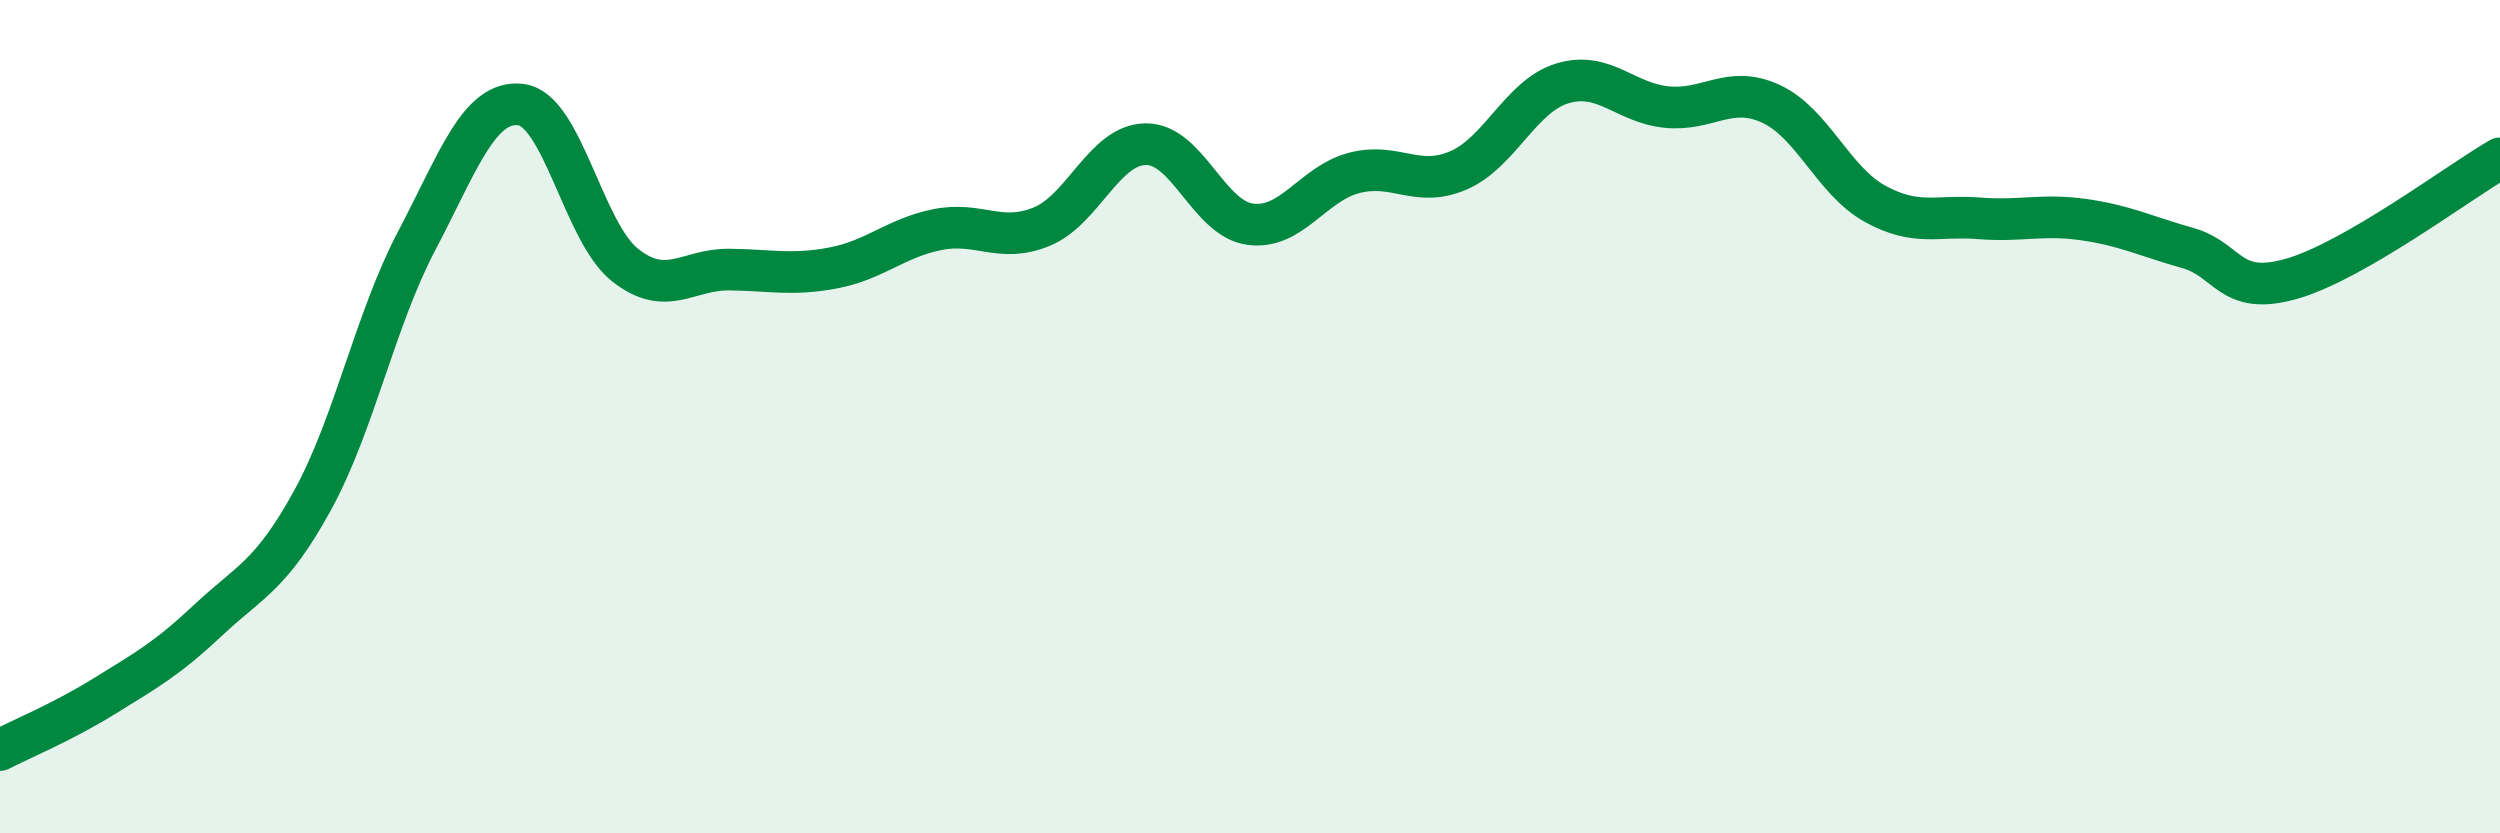
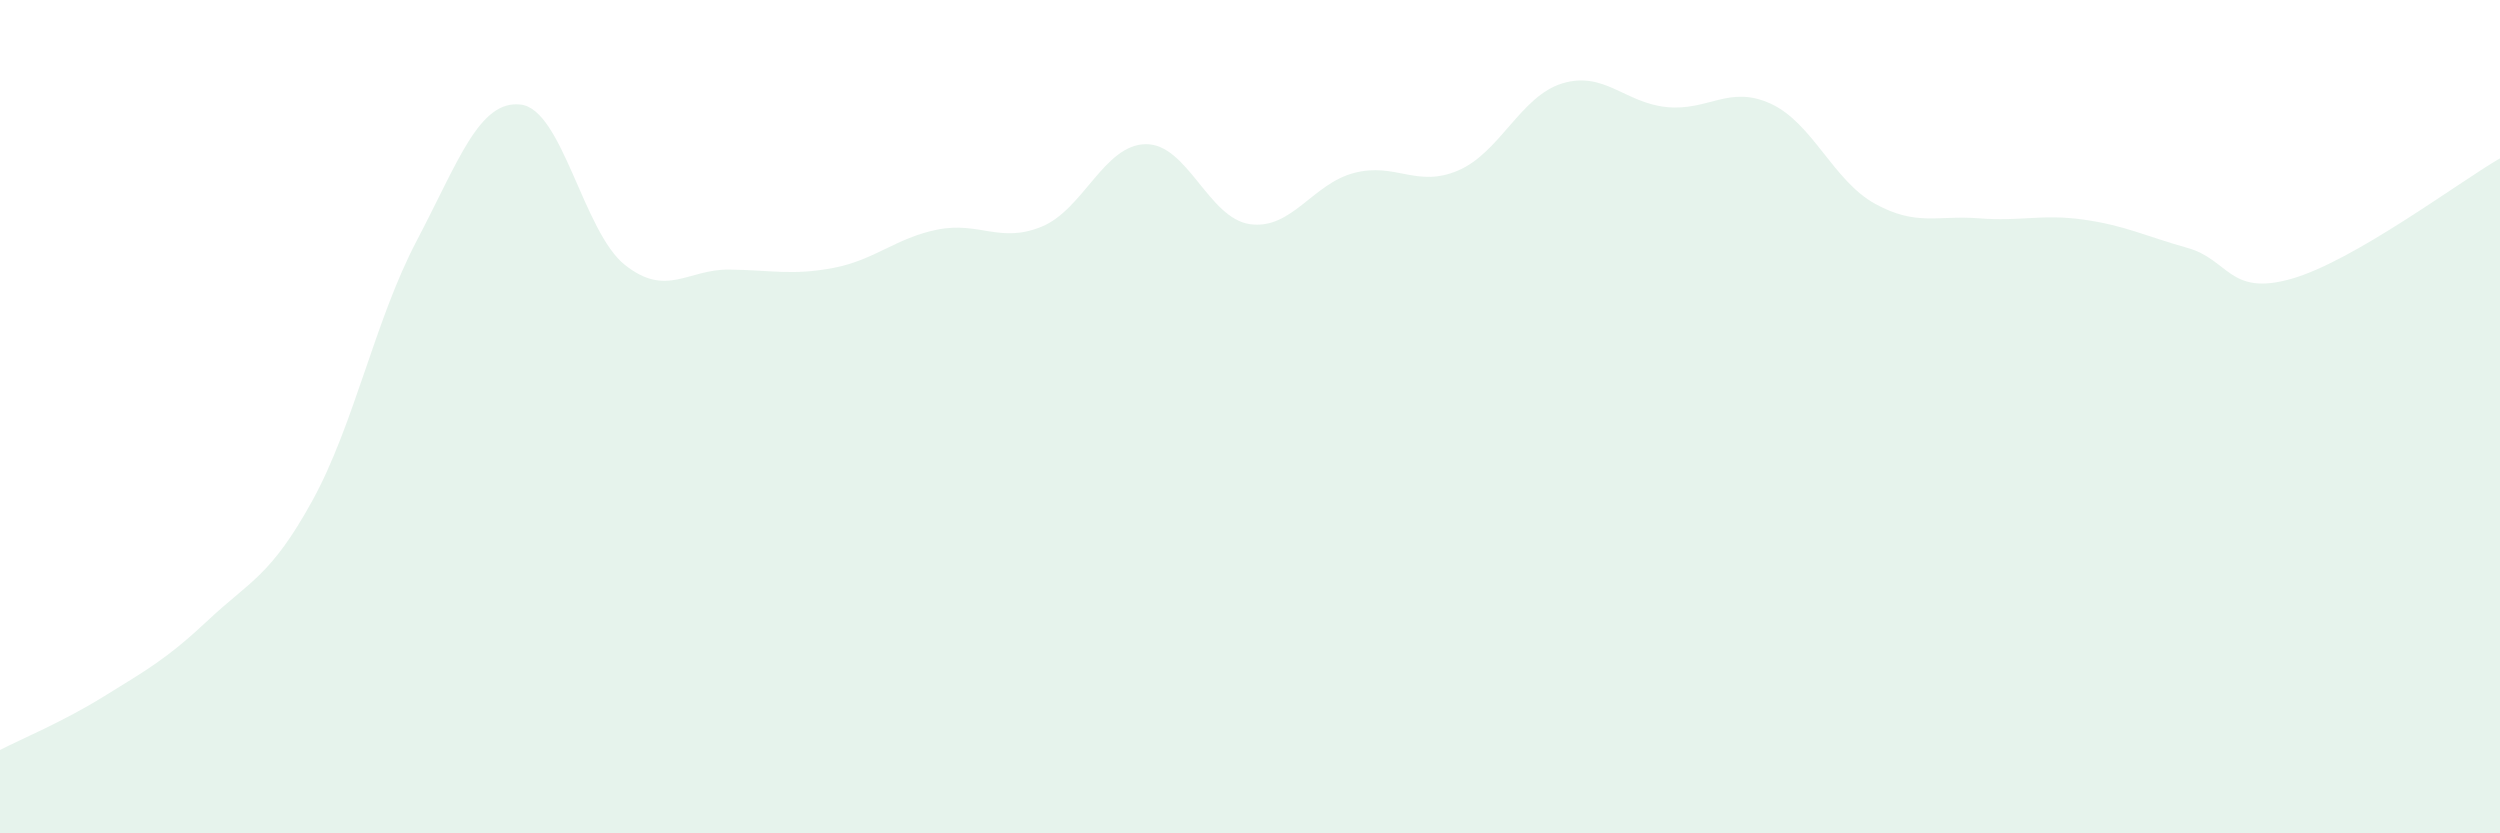
<svg xmlns="http://www.w3.org/2000/svg" width="60" height="20" viewBox="0 0 60 20">
  <path d="M 0,18 C 0.5,17.74 1.5,17.33 2.5,16.71 C 3.5,16.09 4,15.82 5,14.88 C 6,13.94 6.5,13.83 7.5,12.01 C 8.5,10.19 9,7.68 10,5.78 C 11,3.88 11.5,2.39 12.5,2.51 C 13.5,2.63 14,5.57 15,6.36 C 16,7.15 16.5,6.46 17.5,6.47 C 18.5,6.48 19,6.62 20,6.43 C 21,6.24 21.5,5.71 22.5,5.51 C 23.5,5.31 24,5.85 25,5.44 C 26,5.03 26.5,3.47 27.5,3.46 C 28.5,3.45 29,5.24 30,5.38 C 31,5.52 31.5,4.41 32.5,4.15 C 33.5,3.89 34,4.52 35,4.09 C 36,3.66 36.5,2.3 37.5,2 C 38.5,1.7 39,2.47 40,2.57 C 41,2.67 41.5,2.03 42.5,2.49 C 43.5,2.95 44,4.34 45,4.89 C 46,5.44 46.5,5.16 47.5,5.24 C 48.5,5.32 49,5.13 50,5.27 C 51,5.41 51.5,5.67 52.5,5.95 C 53.5,6.23 53.5,7.12 55,6.69 C 56.5,6.26 59,4.38 60,3.8L60 20L0 20Z" fill="#008740" opacity="0.1" stroke-linecap="round" stroke-linejoin="round" />
-   <path d="M 0,18 C 0.5,17.74 1.5,17.33 2.5,16.71 C 3.5,16.09 4,15.82 5,14.88 C 6,13.94 6.5,13.83 7.5,12.01 C 8.5,10.19 9,7.68 10,5.78 C 11,3.88 11.5,2.39 12.5,2.51 C 13.5,2.63 14,5.57 15,6.36 C 16,7.15 16.5,6.46 17.5,6.47 C 18.5,6.48 19,6.62 20,6.43 C 21,6.24 21.5,5.71 22.5,5.51 C 23.5,5.31 24,5.85 25,5.44 C 26,5.03 26.5,3.47 27.5,3.46 C 28.5,3.45 29,5.24 30,5.38 C 31,5.52 31.5,4.41 32.5,4.15 C 33.5,3.89 34,4.52 35,4.09 C 36,3.66 36.5,2.3 37.5,2 C 38.5,1.7 39,2.47 40,2.57 C 41,2.67 41.5,2.03 42.5,2.49 C 43.5,2.95 44,4.34 45,4.89 C 46,5.44 46.5,5.16 47.5,5.24 C 48.5,5.32 49,5.13 50,5.27 C 51,5.41 51.5,5.67 52.5,5.95 C 53.5,6.23 53.5,7.12 55,6.69 C 56.5,6.26 59,4.38 60,3.8" stroke="#008740" stroke-width="1" fill="none" stroke-linecap="round" stroke-linejoin="round" />
</svg>